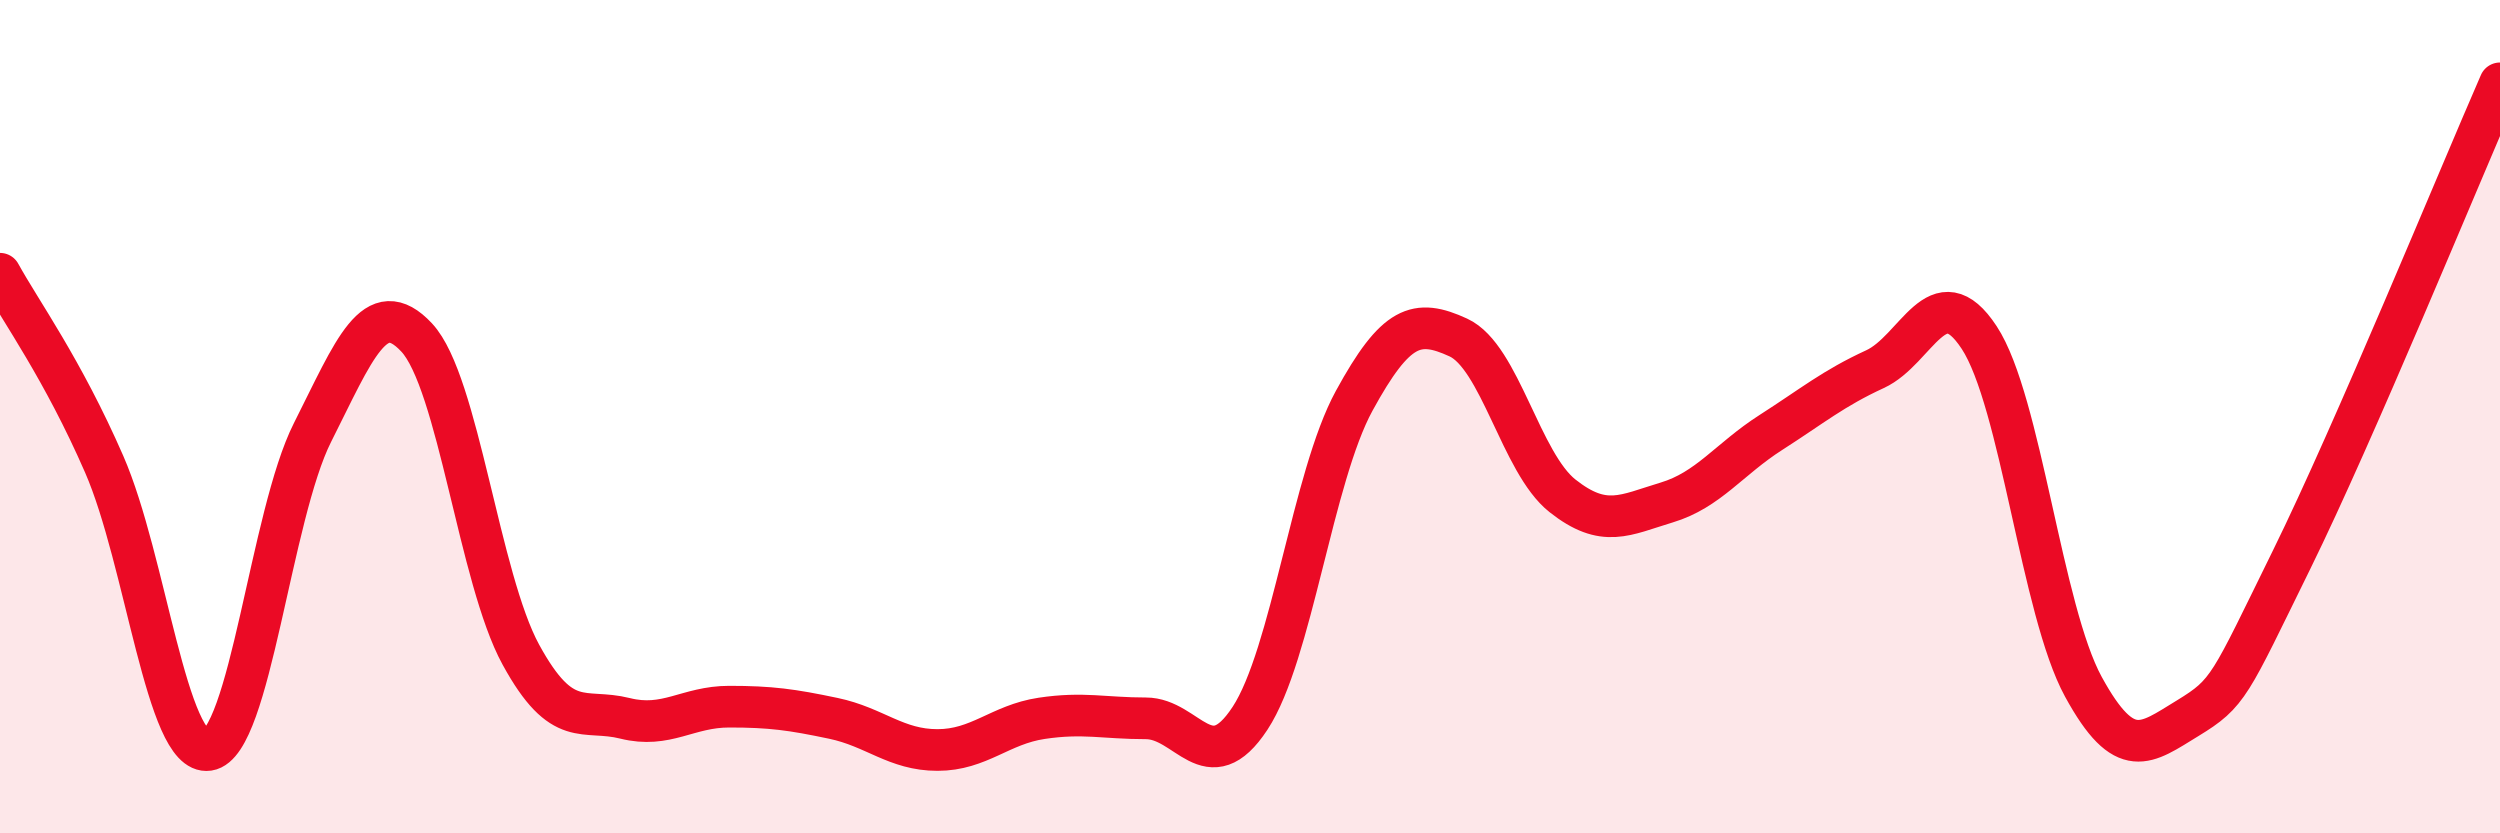
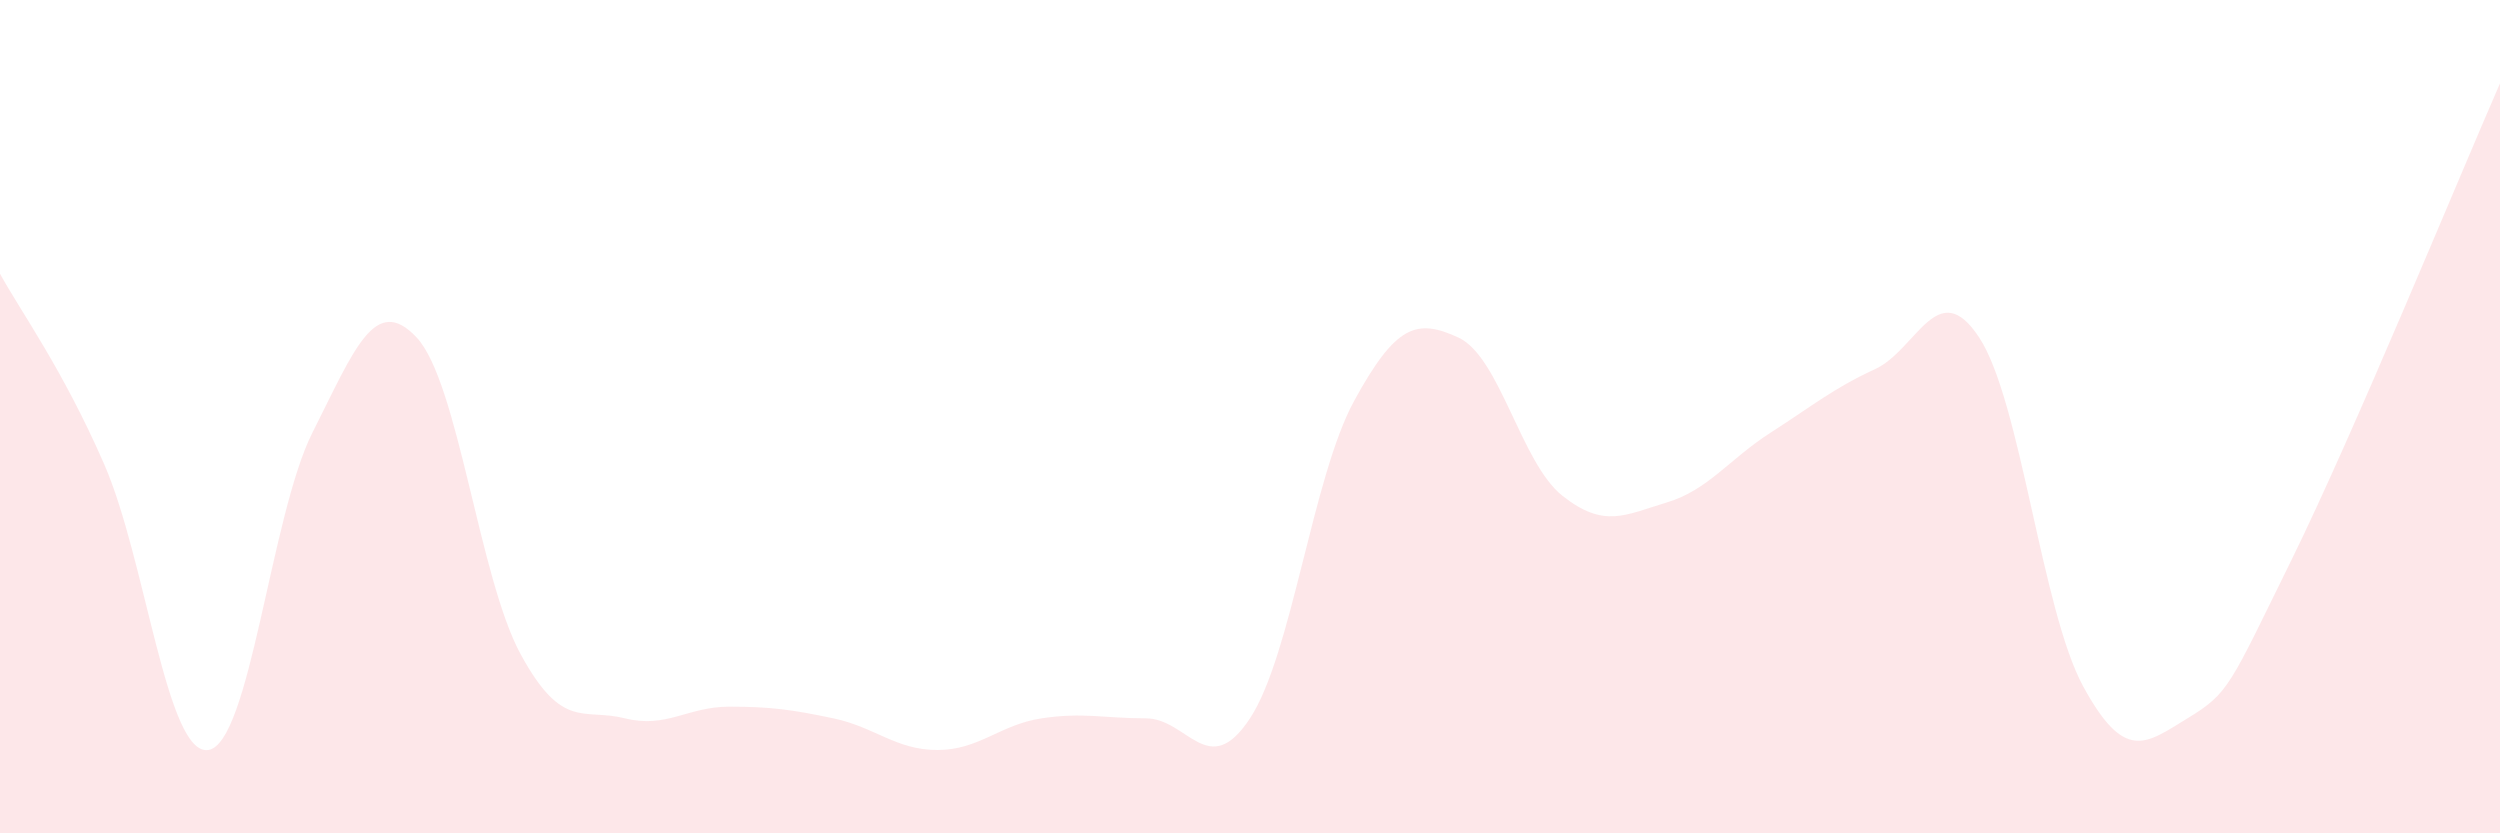
<svg xmlns="http://www.w3.org/2000/svg" width="60" height="20" viewBox="0 0 60 20">
  <path d="M 0,6.57 C 0.5,7.48 1.5,8.85 2.5,11.14 C 3.5,13.43 4,18.15 5,18 C 6,17.85 6.5,12.36 7.5,10.38 C 8.5,8.4 9,7.03 10,8.1 C 11,9.17 11.5,13.88 12.5,15.71 C 13.5,17.54 14,16.99 15,17.24 C 16,17.49 16.5,16.96 17.5,16.96 C 18.5,16.96 19,17.03 20,17.24 C 21,17.45 21.5,18 22.5,18 C 23.5,18 24,17.39 25,17.24 C 26,17.09 26.5,17.24 27.5,17.24 C 28.5,17.24 29,18.76 30,17.24 C 31,15.72 31.5,11.45 32.5,9.62 C 33.5,7.79 34,7.64 35,8.1 C 36,8.56 36.5,11.11 37.5,11.9 C 38.5,12.69 39,12.36 40,12.06 C 41,11.76 41.5,11.02 42.5,10.38 C 43.5,9.74 44,9.32 45,8.86 C 46,8.4 46.5,6.58 47.5,8.1 C 48.5,9.62 49,14.65 50,16.48 C 51,18.31 51.5,17.85 52.5,17.24 C 53.5,16.63 53.5,16.48 55,13.43 C 56.5,10.38 59,4.29 60,2L60 20L0 20Z" fill="#EB0A25" opacity="0.1" stroke-linecap="round" stroke-linejoin="round" />
-   <path d="M 0,6.57 C 0.5,7.48 1.5,8.85 2.5,11.14 C 3.5,13.43 4,18.15 5,18 C 6,17.85 6.5,12.36 7.5,10.38 C 8.5,8.4 9,7.03 10,8.1 C 11,9.17 11.5,13.88 12.5,15.71 C 13.5,17.54 14,16.99 15,17.24 C 16,17.49 16.5,16.96 17.5,16.96 C 18.5,16.96 19,17.03 20,17.24 C 21,17.45 21.5,18 22.5,18 C 23.5,18 24,17.39 25,17.24 C 26,17.09 26.5,17.24 27.5,17.24 C 28.5,17.24 29,18.76 30,17.24 C 31,15.72 31.5,11.45 32.5,9.62 C 33.5,7.79 34,7.64 35,8.1 C 36,8.56 36.5,11.11 37.5,11.9 C 38.5,12.69 39,12.36 40,12.06 C 41,11.76 41.5,11.02 42.5,10.38 C 43.5,9.74 44,9.32 45,8.86 C 46,8.4 46.5,6.58 47.5,8.1 C 48.5,9.62 49,14.65 50,16.48 C 51,18.31 51.5,17.85 52.5,17.24 C 53.5,16.63 53.5,16.48 55,13.43 C 56.5,10.38 59,4.29 60,2" stroke="#EB0A25" stroke-width="1" fill="none" stroke-linecap="round" stroke-linejoin="round" />
</svg>